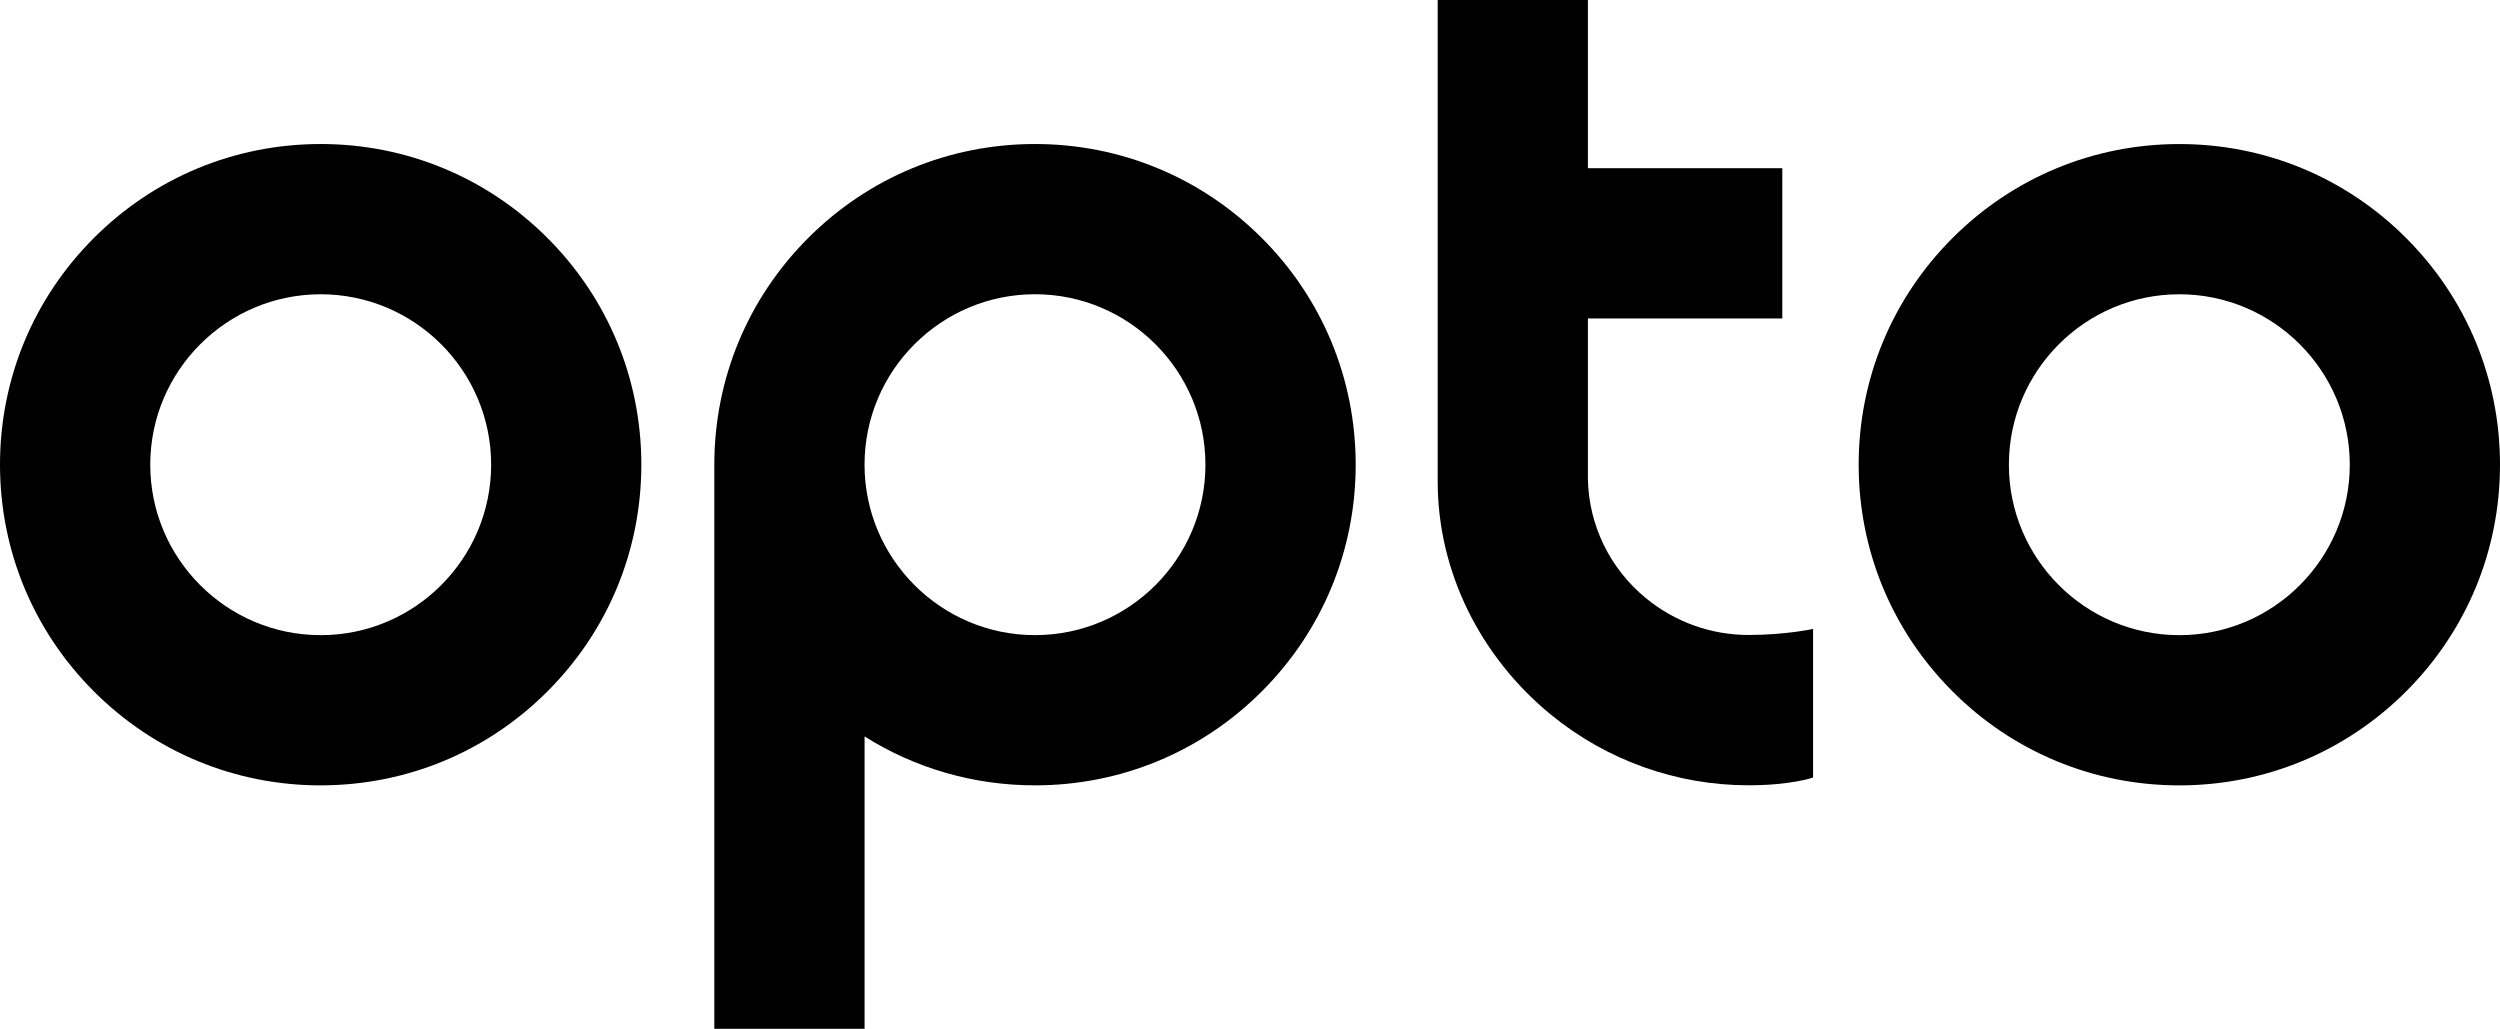
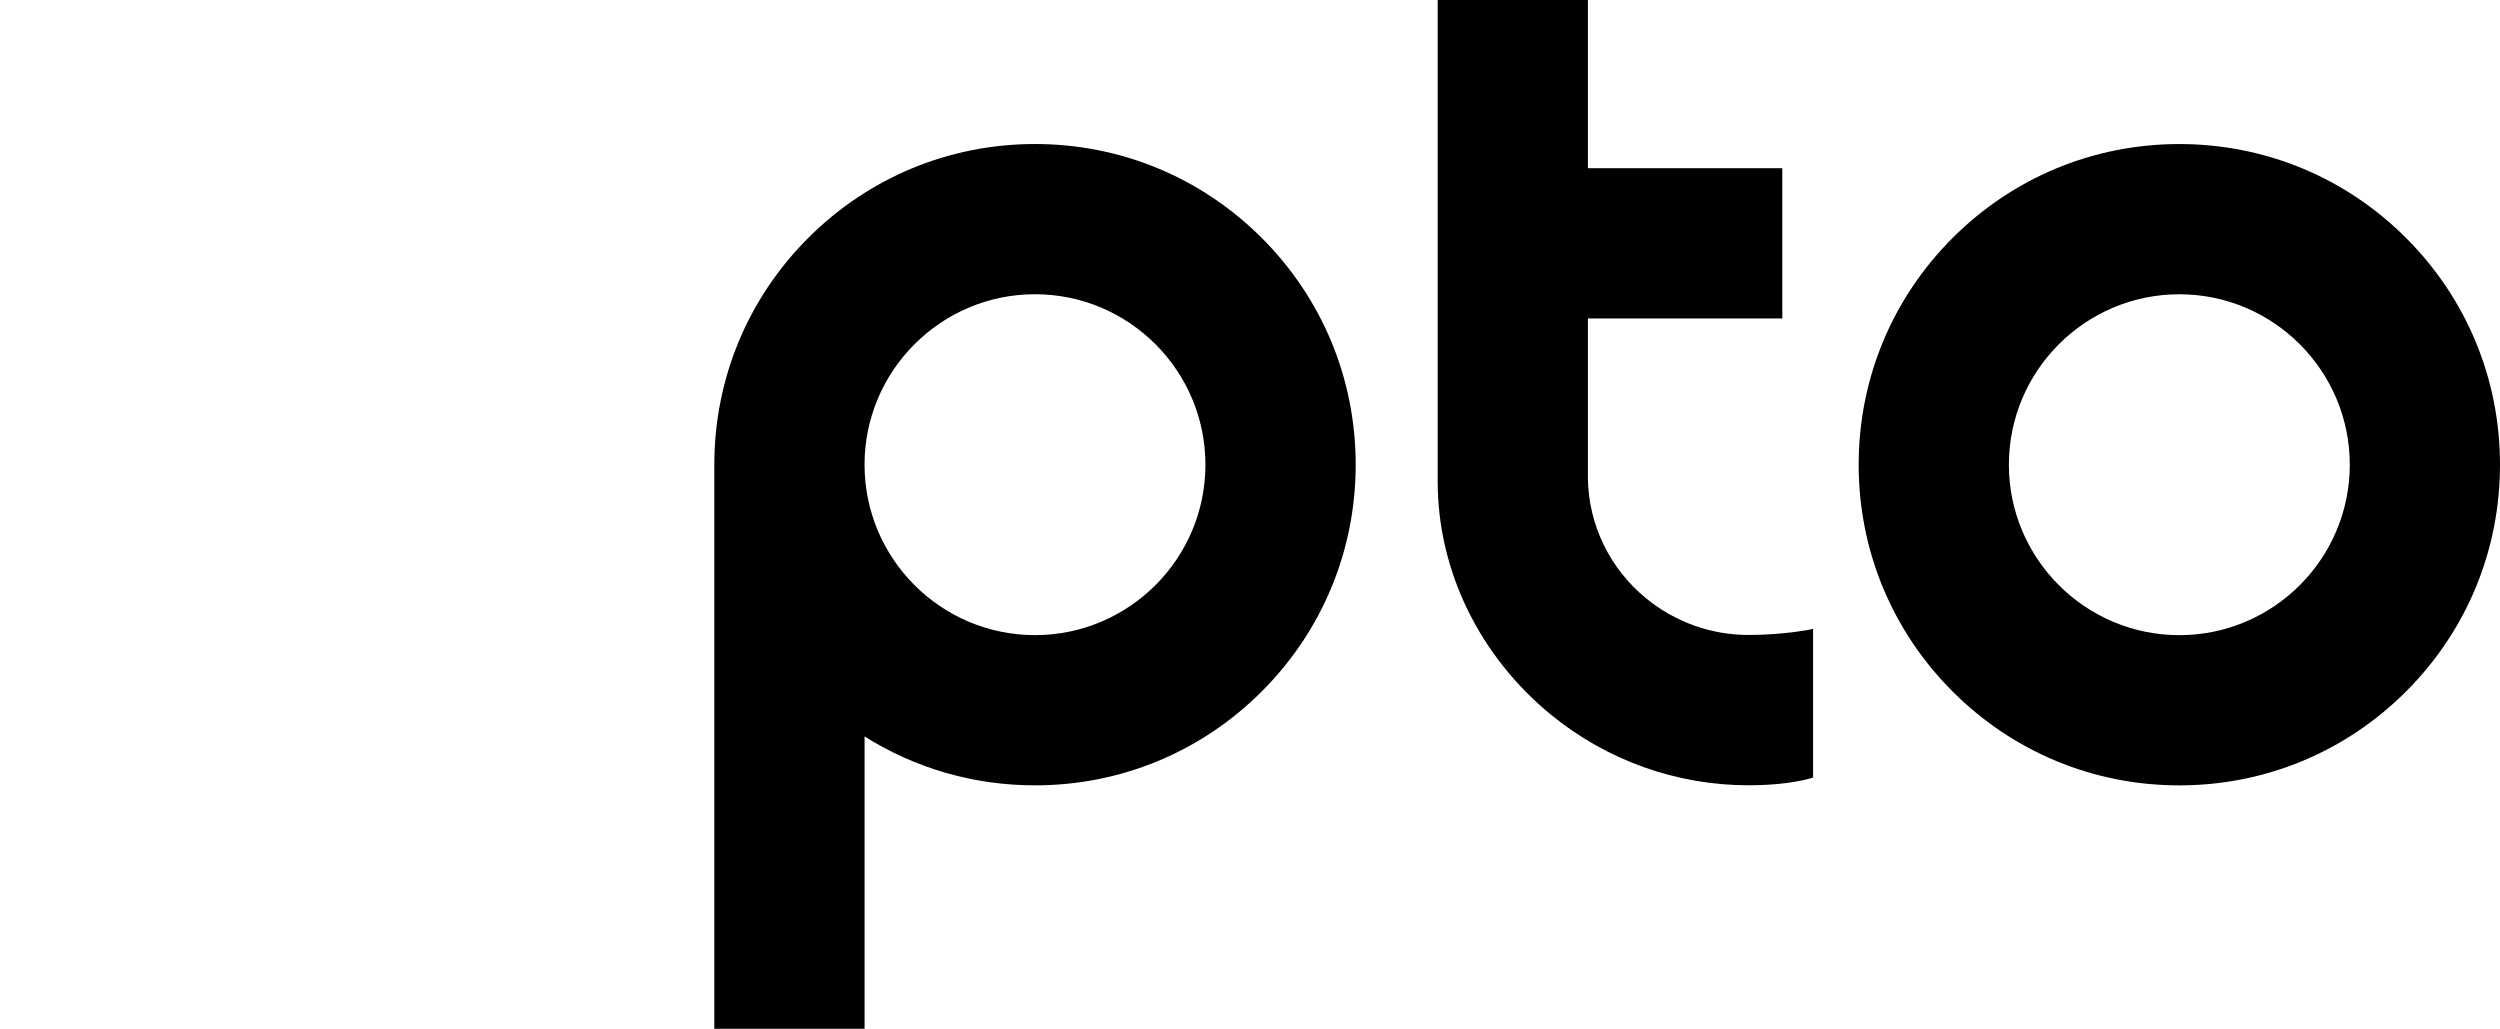
<svg xmlns="http://www.w3.org/2000/svg" id="Layer_2" data-name="Layer 2" viewBox="0 0 777.52 319.97">
  <g id="Layer_1-2" data-name="Layer 1">
    <g>
-       <path d="m392.41,74c-18.84-18.84-43.88-29.21-70.52-29.21s-51.68,10.37-70.52,29.21c-18.84,18.84-29.21,43.88-29.21,70.52v175.44h46.73v-90.92c15.73,9.91,33.96,15.21,53.01,15.21,26.64,0,51.68-10.37,70.52-29.21,18.84-18.84,29.21-43.88,29.21-70.52s-10.37-51.68-29.21-70.52Zm-70.52,123.53c-29.23,0-53.01-23.78-53.01-53.01s23.78-53.01,53.01-53.01,53.01,23.78,53.01,53.01-23.78,53.01-53.01,53.01Z" />
+       <path d="m392.41,74c-18.84-18.84-43.88-29.21-70.52-29.21s-51.68,10.37-70.52,29.21c-18.84,18.84-29.21,43.88-29.21,70.52v175.44h46.73v-90.92c15.73,9.91,33.96,15.21,53.01,15.21,26.64,0,51.68-10.37,70.52-29.21,18.84-18.84,29.21-43.88,29.21-70.52s-10.37-51.68-29.21-70.52Zm-70.52,123.53c-29.23,0-53.01-23.78-53.01-53.01s23.78-53.01,53.01-53.01,53.01,23.78,53.01,53.01-23.78,53.01-53.01,53.01" />
      <path d="m677.79,244.26c-26.64,0-51.69-10.37-70.52-29.21s-29.21-43.88-29.21-70.52,10.37-51.69,29.21-70.52c18.84-18.84,43.88-29.21,70.52-29.21s51.69,10.37,70.52,29.21c18.84,18.84,29.21,43.88,29.21,70.52s-10.37,51.69-29.21,70.52-43.88,29.21-70.52,29.21Zm0-152.74c-29.23,0-53.01,23.78-53.01,53.01s23.78,53.01,53.01,53.01,53.01-23.78,53.01-53.01-23.78-53.01-53.01-53.01Z" />
-       <path d="m99.74,244.26c-26.64,0-51.69-10.37-70.52-29.21C10.37,196.21,0,171.16,0,144.52s10.37-51.69,29.21-70.52c18.84-18.84,43.88-29.21,70.52-29.21s51.69,10.37,70.52,29.21c18.84,18.84,29.21,43.88,29.21,70.52s-10.37,51.69-29.21,70.52c-18.84,18.84-43.88,29.21-70.52,29.21Zm0-152.74c-29.23,0-53.01,23.78-53.01,53.01s23.78,53.01,53.01,53.01,53.01-23.78,53.01-53.01-23.78-53.01-53.01-53.01Z" />
      <path d="m563.88,195.61v46.21s-6.74,2.41-20.1,2.41c-22.28,0-44.04-7.68-61.56-22.07-21.82-17.93-35.09-44.33-35.09-72.45V0h46.72s0,23.74,0,52.32h60.46v46.73h-60.46v49.85c.24,14.39,6.81,27.92,18.03,37.13,9.09,7.47,20.37,11.45,31.93,11.45s20.07-1.88,20.07-1.88Z" />
    </g>
  </g>
</svg>